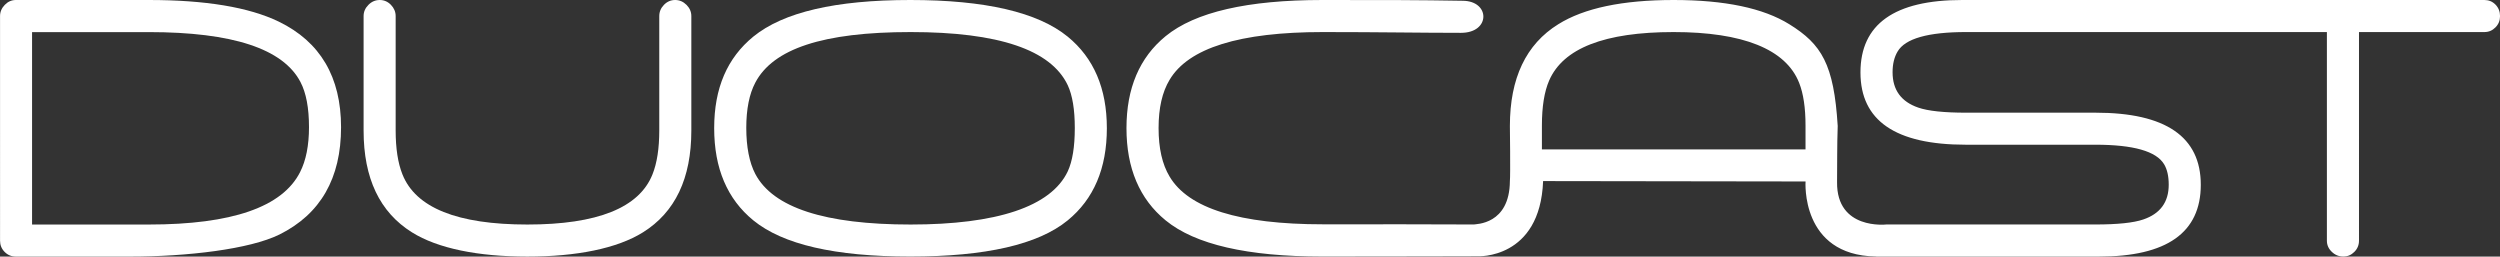
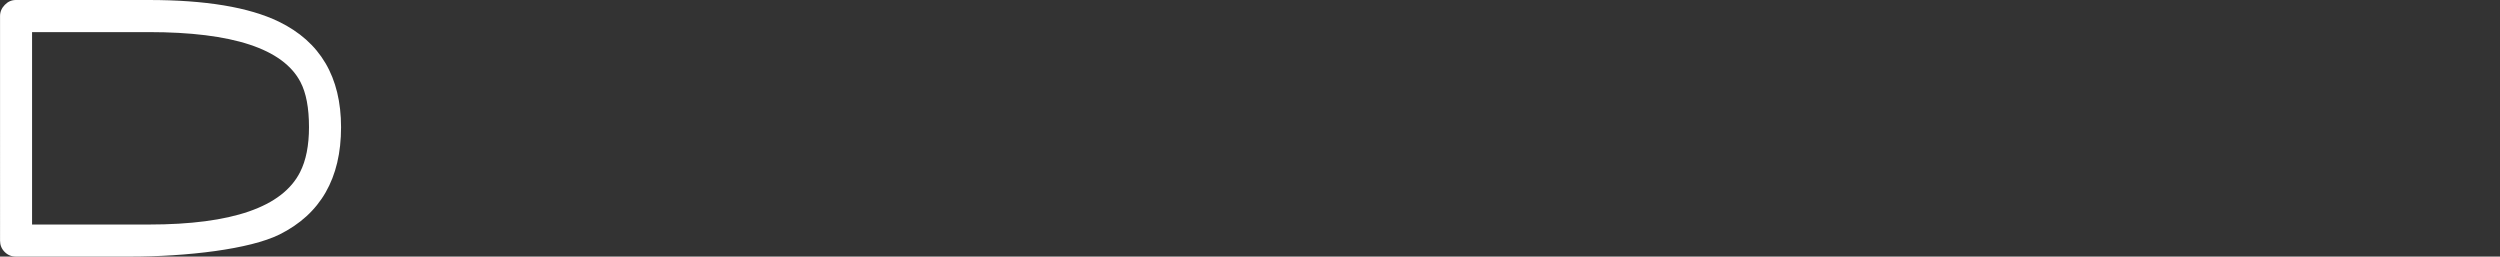
<svg xmlns="http://www.w3.org/2000/svg" version="1.1" viewBox="0 0 580.11 59.54">
  <rect x="0" y="0" width="580.11" height="59.54" fill="#333333" stroke="none" />
  <defs>
    <style>
      .cls-1 {
        fill: #fff;
      }
    </style>
  </defs>
  <g>
    <g id="DuocastLogo">
      <g>
        <path class="cls-1" d="M79.14,29.54c0,11.84-4.77,20.14-14.3,24.88-6.91,3.41-21.38,5.12-34.68,5.12H3.68c-1.02,0-1.89-.36-2.6-1.08-.71-.71-1.07-1.59-1.07-2.61V3.74c0-.99.37-1.86,1.1-2.61C1.83.38,2.69,0,3.68,0h30.84C47.69,0,57.75,1.67,64.69,5.02c9.63,4.68,14.45,12.85,14.45,24.52ZM71.7,29.49c0-4.45-.66-7.94-1.98-10.46-4.03-7.72-15.76-11.58-35.18-11.58H7.44v44.65h27.1c19.28,0,30.97-4.05,35.08-12.14,1.39-2.72,2.08-6.21,2.08-10.46Z" />
-         <path class="cls-1" d="M160.42,30.31c0,11.06-3.74,18.93-11.22,23.6-6.02,3.76-15.46,5.63-26.83,5.63s-20.79-1.87-26.78-5.63c-7.48-4.67-11.22-12.54-11.22-23.6V3.74c0-.99.37-1.86,1.12-2.61C86.23.38,87.11,0,88.11,0s1.87.37,2.6,1.12c.73.75,1.1,1.62,1.1,2.61v26.51c0,4.19.52,7.59,1.57,10.21,3.08,7.77,12.74,11.65,28.99,11.65s25.96-3.88,29.04-11.65c1.05-2.62,1.57-6.02,1.57-10.21V3.73c0-.99.36-1.86,1.09-2.61C154.8.37,155.67,0,156.67,0s1.88.38,2.63,1.13c.75.75,1.12,1.62,1.12,2.61v26.57Z" />
-         <path class="cls-1" d="M256.84,29.74c0,9.32-3.03,16.45-9.09,21.4-6.84,5.6-19.02,8.39-36.52,8.39s-29.57-2.8-36.42-8.39c-6.06-4.95-9.09-12.08-9.09-21.4s3.03-16.29,9.09-21.25C181.76,2.83,193.9,0,211.23,0s29.57,2.83,36.52,8.5c6.06,4.95,9.09,12.03,9.09,21.25ZM249.4,29.69c0-4.25-.54-7.55-1.63-9.9-3.88-8.23-16.03-12.35-36.46-12.35s-31.94,3.91-36.05,11.74c-1.4,2.65-2.09,6.16-2.09,10.51s.7,8.01,2.09,10.67c4.11,7.82,16.13,11.74,36.05,11.74s32.58-4.12,36.46-12.35c1.09-2.35,1.63-5.7,1.63-10.05Z" />
-         <path class="cls-1" d="M579.07,1.08C578.35.33,577.47,0,576.49,0h-121.16C439.58,0,431.71,5.61,431.71,16.81s8.14,16.77,24.42,16.77h30.08c8.83,0,14.15,1.51,15.96,4.54.71,1.18,1.07,2.76,1.07,4.74,0,4.04-1.97,6.73-5.91,8.07-2.24.77-5.95,1.16-11.11,1.16h-48.51s-11.55,1.33-11.43-9.8c.06-5.26-.02-7.92.15-13.06-.88-14.35-3.74-18.96-11.22-23.6C409.17,1.88,400.22,0,388.36,0s-20.79,1.88-26.78,5.63c-7.48,4.64-11.22,12.51-11.22,23.6,0,0,.15,11.52,0,12.79-.06,10.16-7.95,9.95-8.36,10.07-7.58-.06-23.26-.04-35.04-.04-19.33,0-31.19-3.69-35.57-11.09-1.7-2.83-2.55-6.57-2.55-11.24s.85-8.36,2.55-11.19c4.38-7.39,16.24-11.09,35.57-11.09,13.21,0,22.64.18,32.06.18,6.9,0,6.81-7.44.36-7.44C329.03,0,321.92,0,306.88,0,289.46,0,277.32,2.8,270.48,8.39c-6.06,4.95-9.09,12.07-9.09,21.35s3.03,16.45,9.09,21.4c6.84,5.6,18.97,8.39,36.4,8.39,15.04,0,35.94-.06,35.94-.06,0,0,14.55.79,15.25-17.45,2.21,0,60.9.09,60.9.09,0,0-1.2,17.09,16.25,17.41.06,0,.11.02.17.02h51.67c15.74,0,23.62-5.56,23.62-16.67s-8.13-16.72-24.38-16.72h-30.03c-5.16,0-8.87-.39-11.15-1.18-3.97-1.37-5.96-4.1-5.96-8.2,0-1.91.39-3.52,1.17-4.82,1.76-3,7.07-4.51,15.93-4.51h83.68v48.41c0,.99.37,1.85,1.13,2.58.75.73,1.64,1.1,2.67,1.1s1.85-.36,2.57-1.08c.72-.71,1.08-1.59,1.08-2.61V7.44h29.11c.99,0,1.84-.36,2.55-1.08.72-.72,1.07-1.59,1.07-2.62s-.33-1.91-1.04-2.66ZM418.96,34.67h-61.17v-5.55c0-4.38.56-7.85,1.68-10.43,3.25-7.5,12.88-11.25,28.88-11.25s26.06,3.94,29.14,11.81c.98,2.48,1.47,5.77,1.47,9.87v5.55Z" />
      </g>
    </g>
  </g>
</svg>